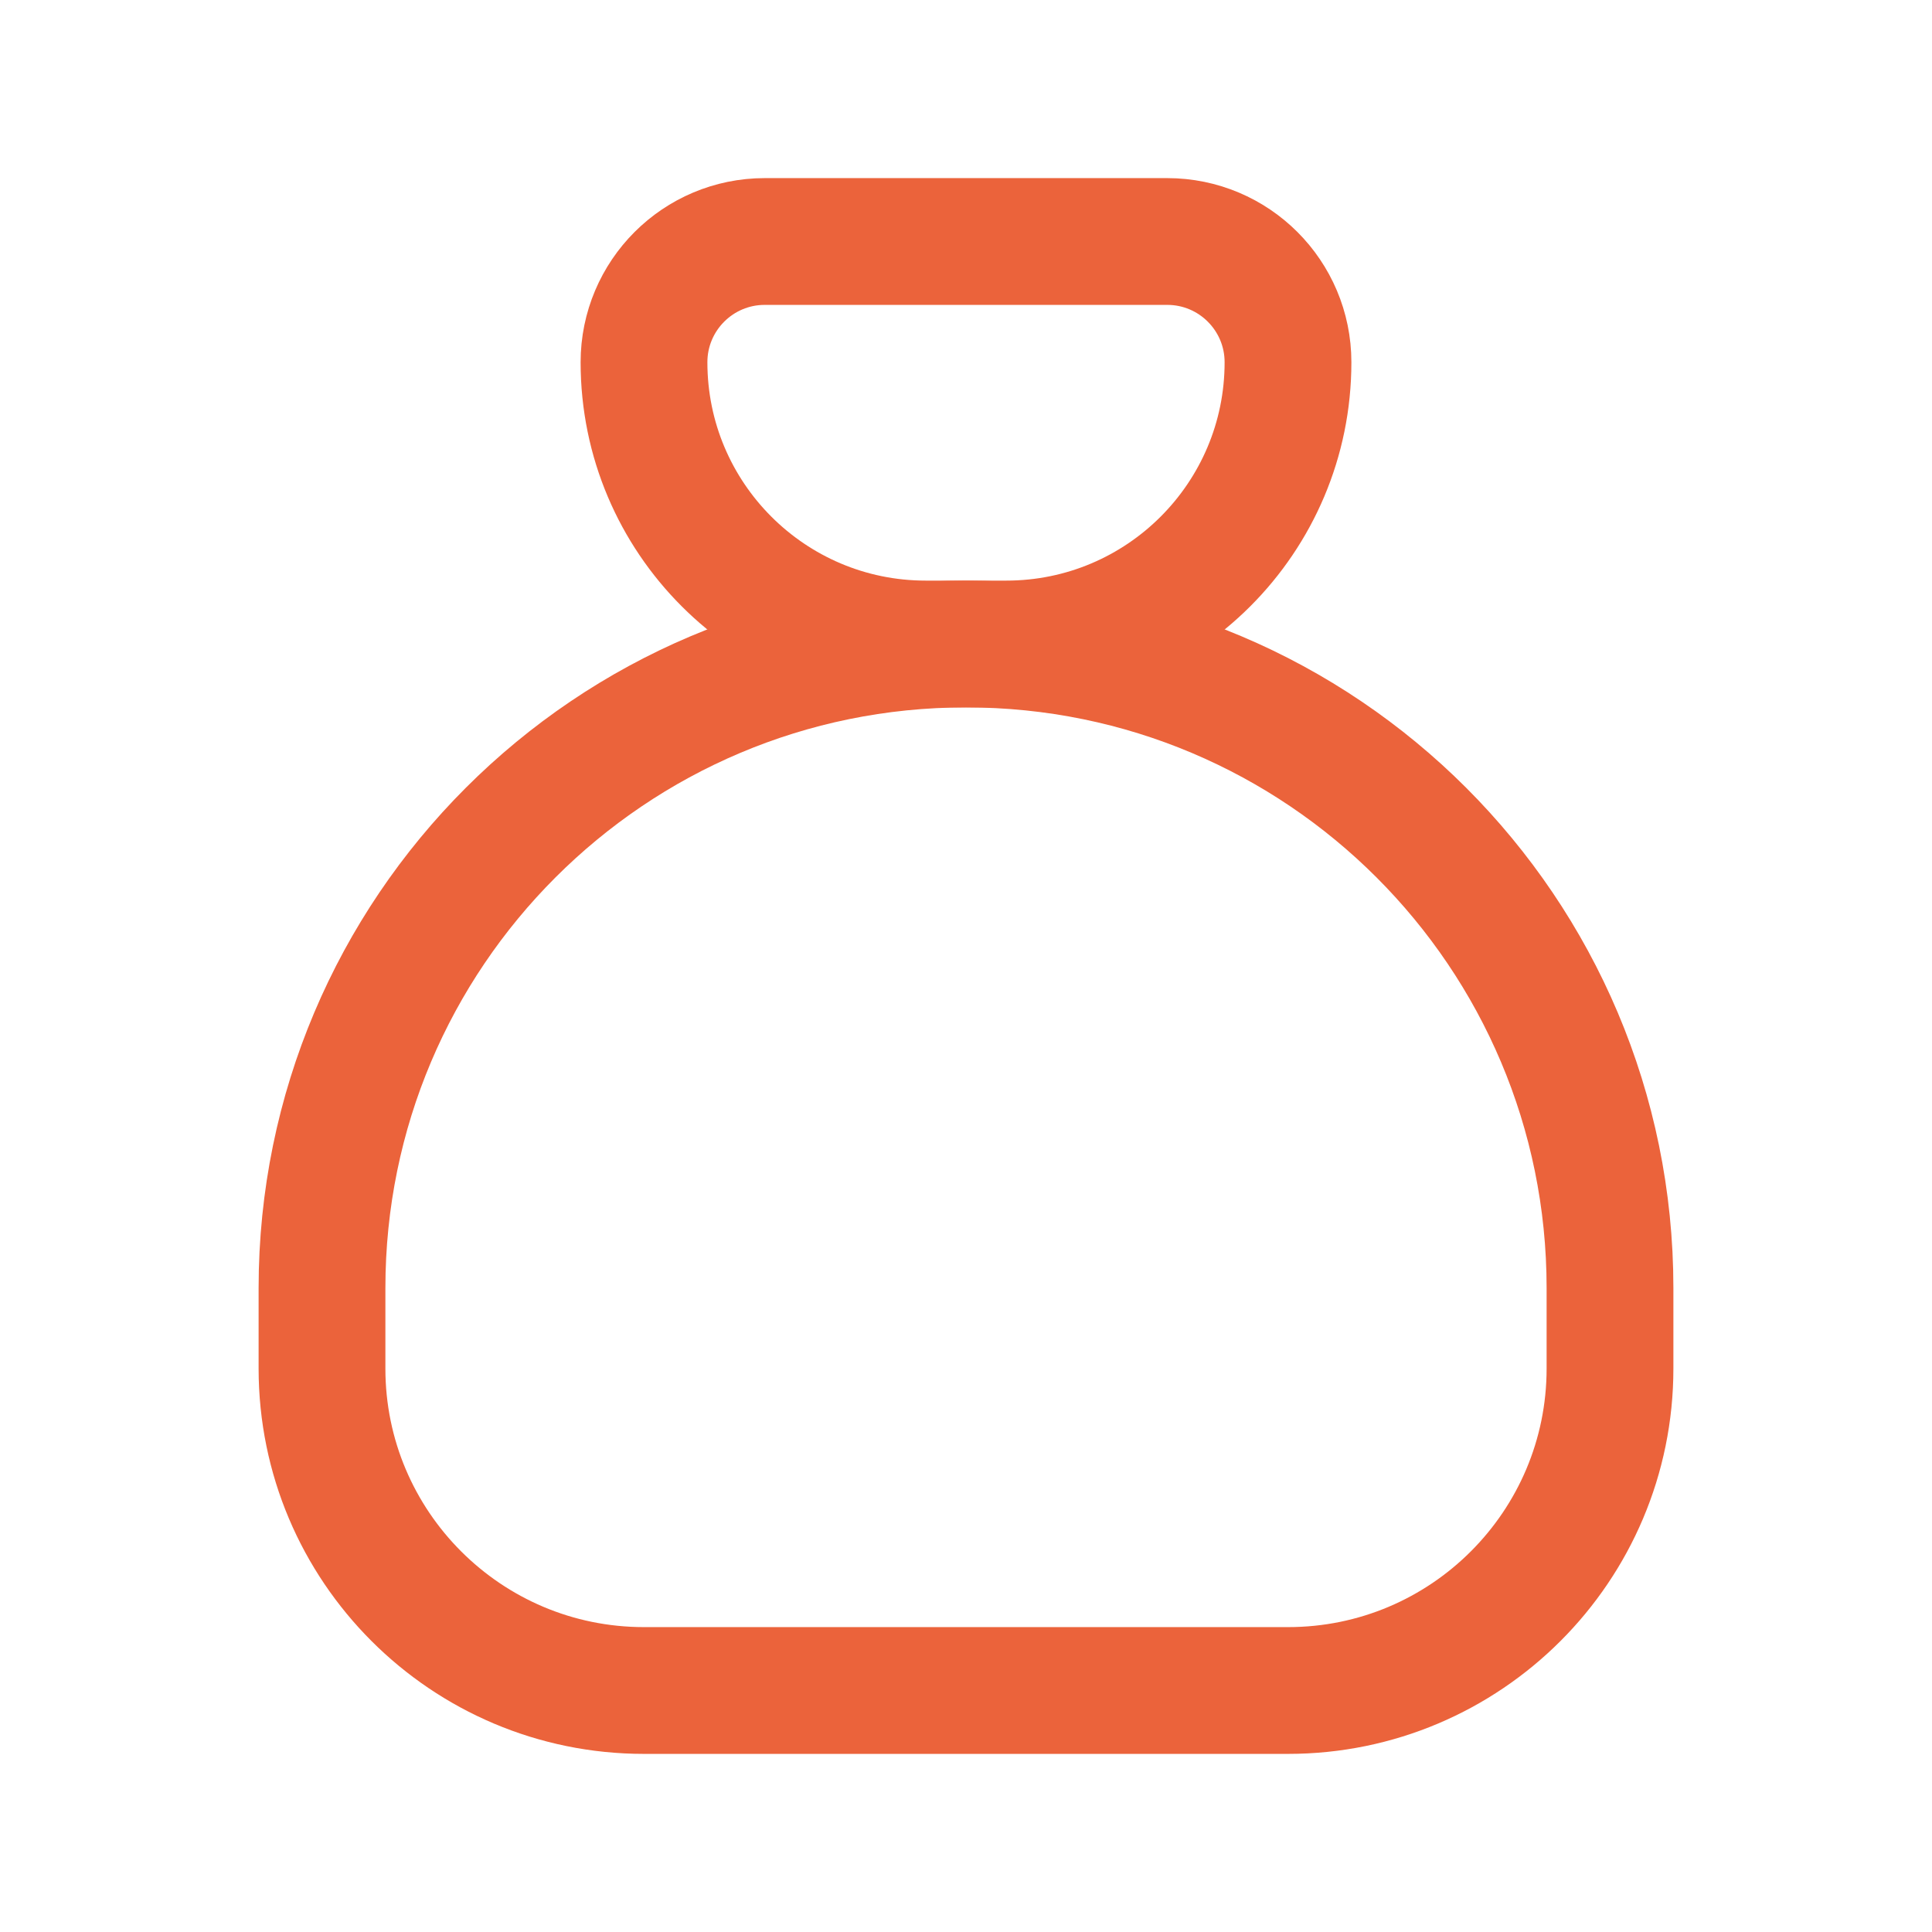
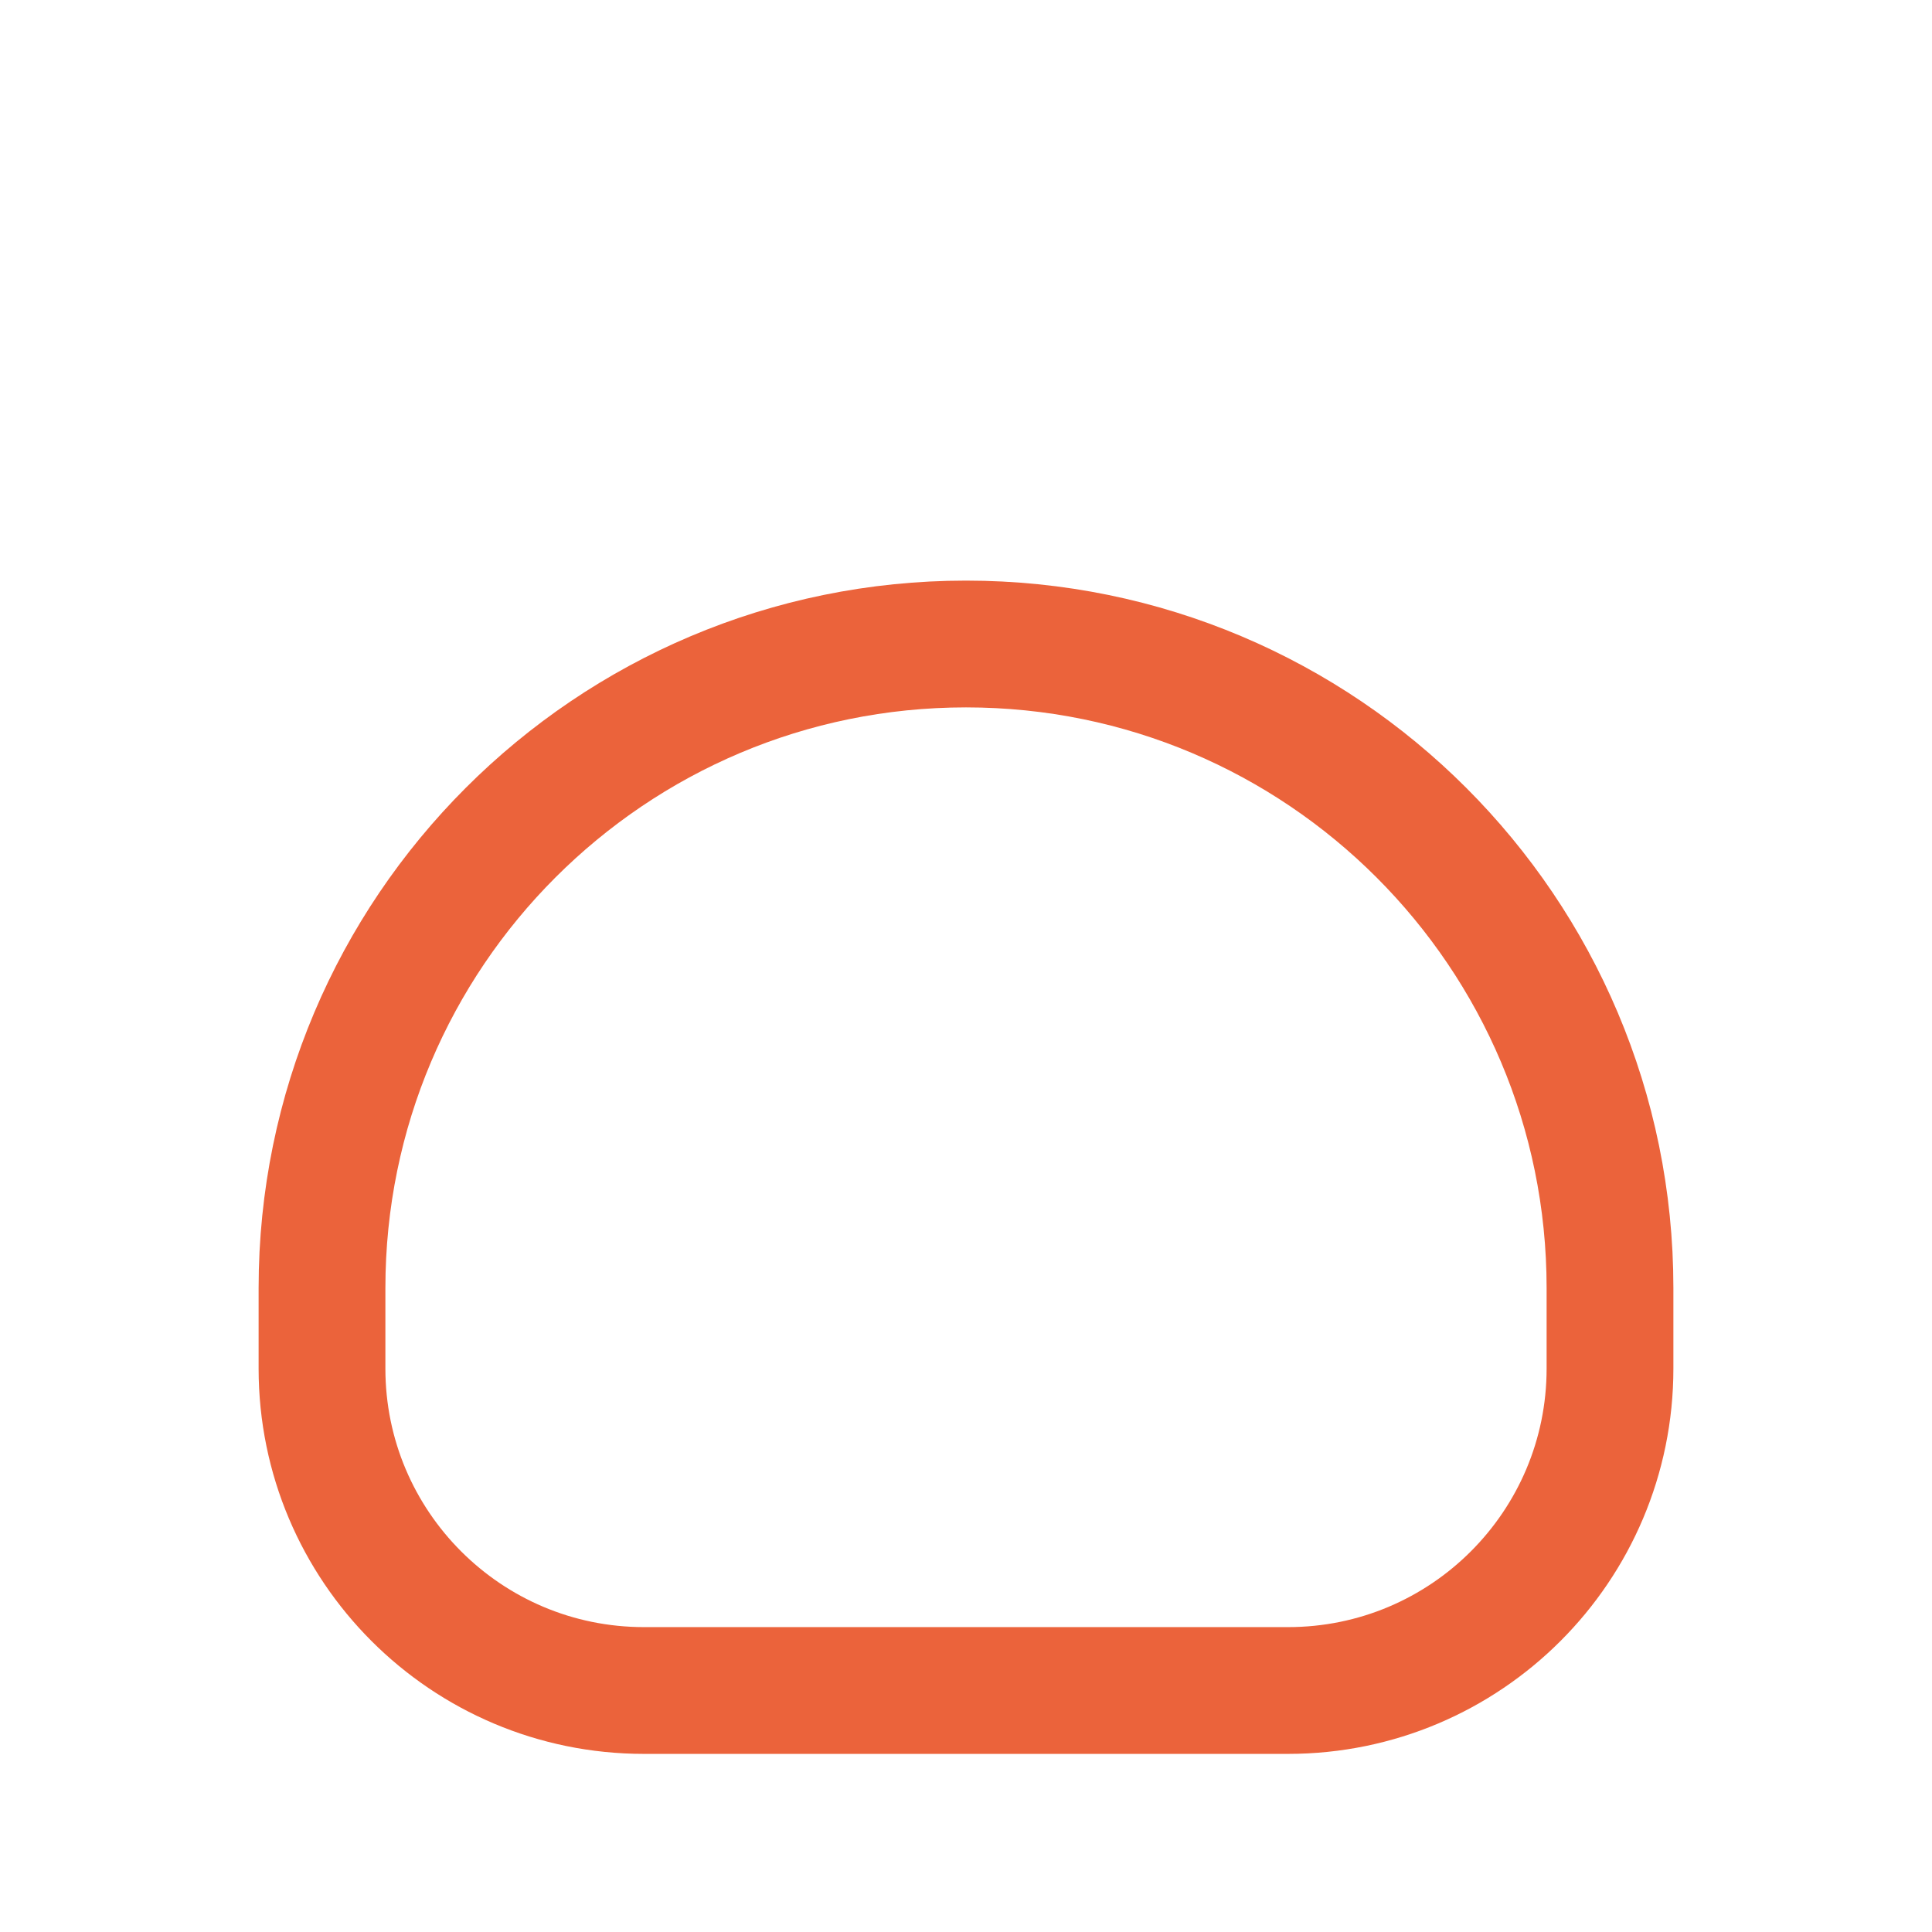
<svg xmlns="http://www.w3.org/2000/svg" id="Ebene_1" data-name="Ebene 1" viewBox="0 0 1080 1080">
  <defs>
    <style>
      .cls-1 {
        fill: none;
        stroke: #eb633b;
        stroke-linecap: round;
        stroke-linejoin: round;
        stroke-width: 70.87px;
      }
    </style>
  </defs>
-   <path class="cls-1" d="M427.5,135h225c37.28,0,67.5,30.22,67.5,67.5,0,86.98-70.52,157.5-157.5,157.5h-45c-86.98,0-157.5-70.52-157.5-157.5,0-37.28,30.22-67.5,67.5-67.5Z" />
  <path class="cls-1" d="M180,765v-45c0-198.82,161.18-360,360-360s360,161.18,360,360v45c0,99.41-80.59,180-180,180h-360c-99.41,0-180-80.59-180-180Z" />
</svg>